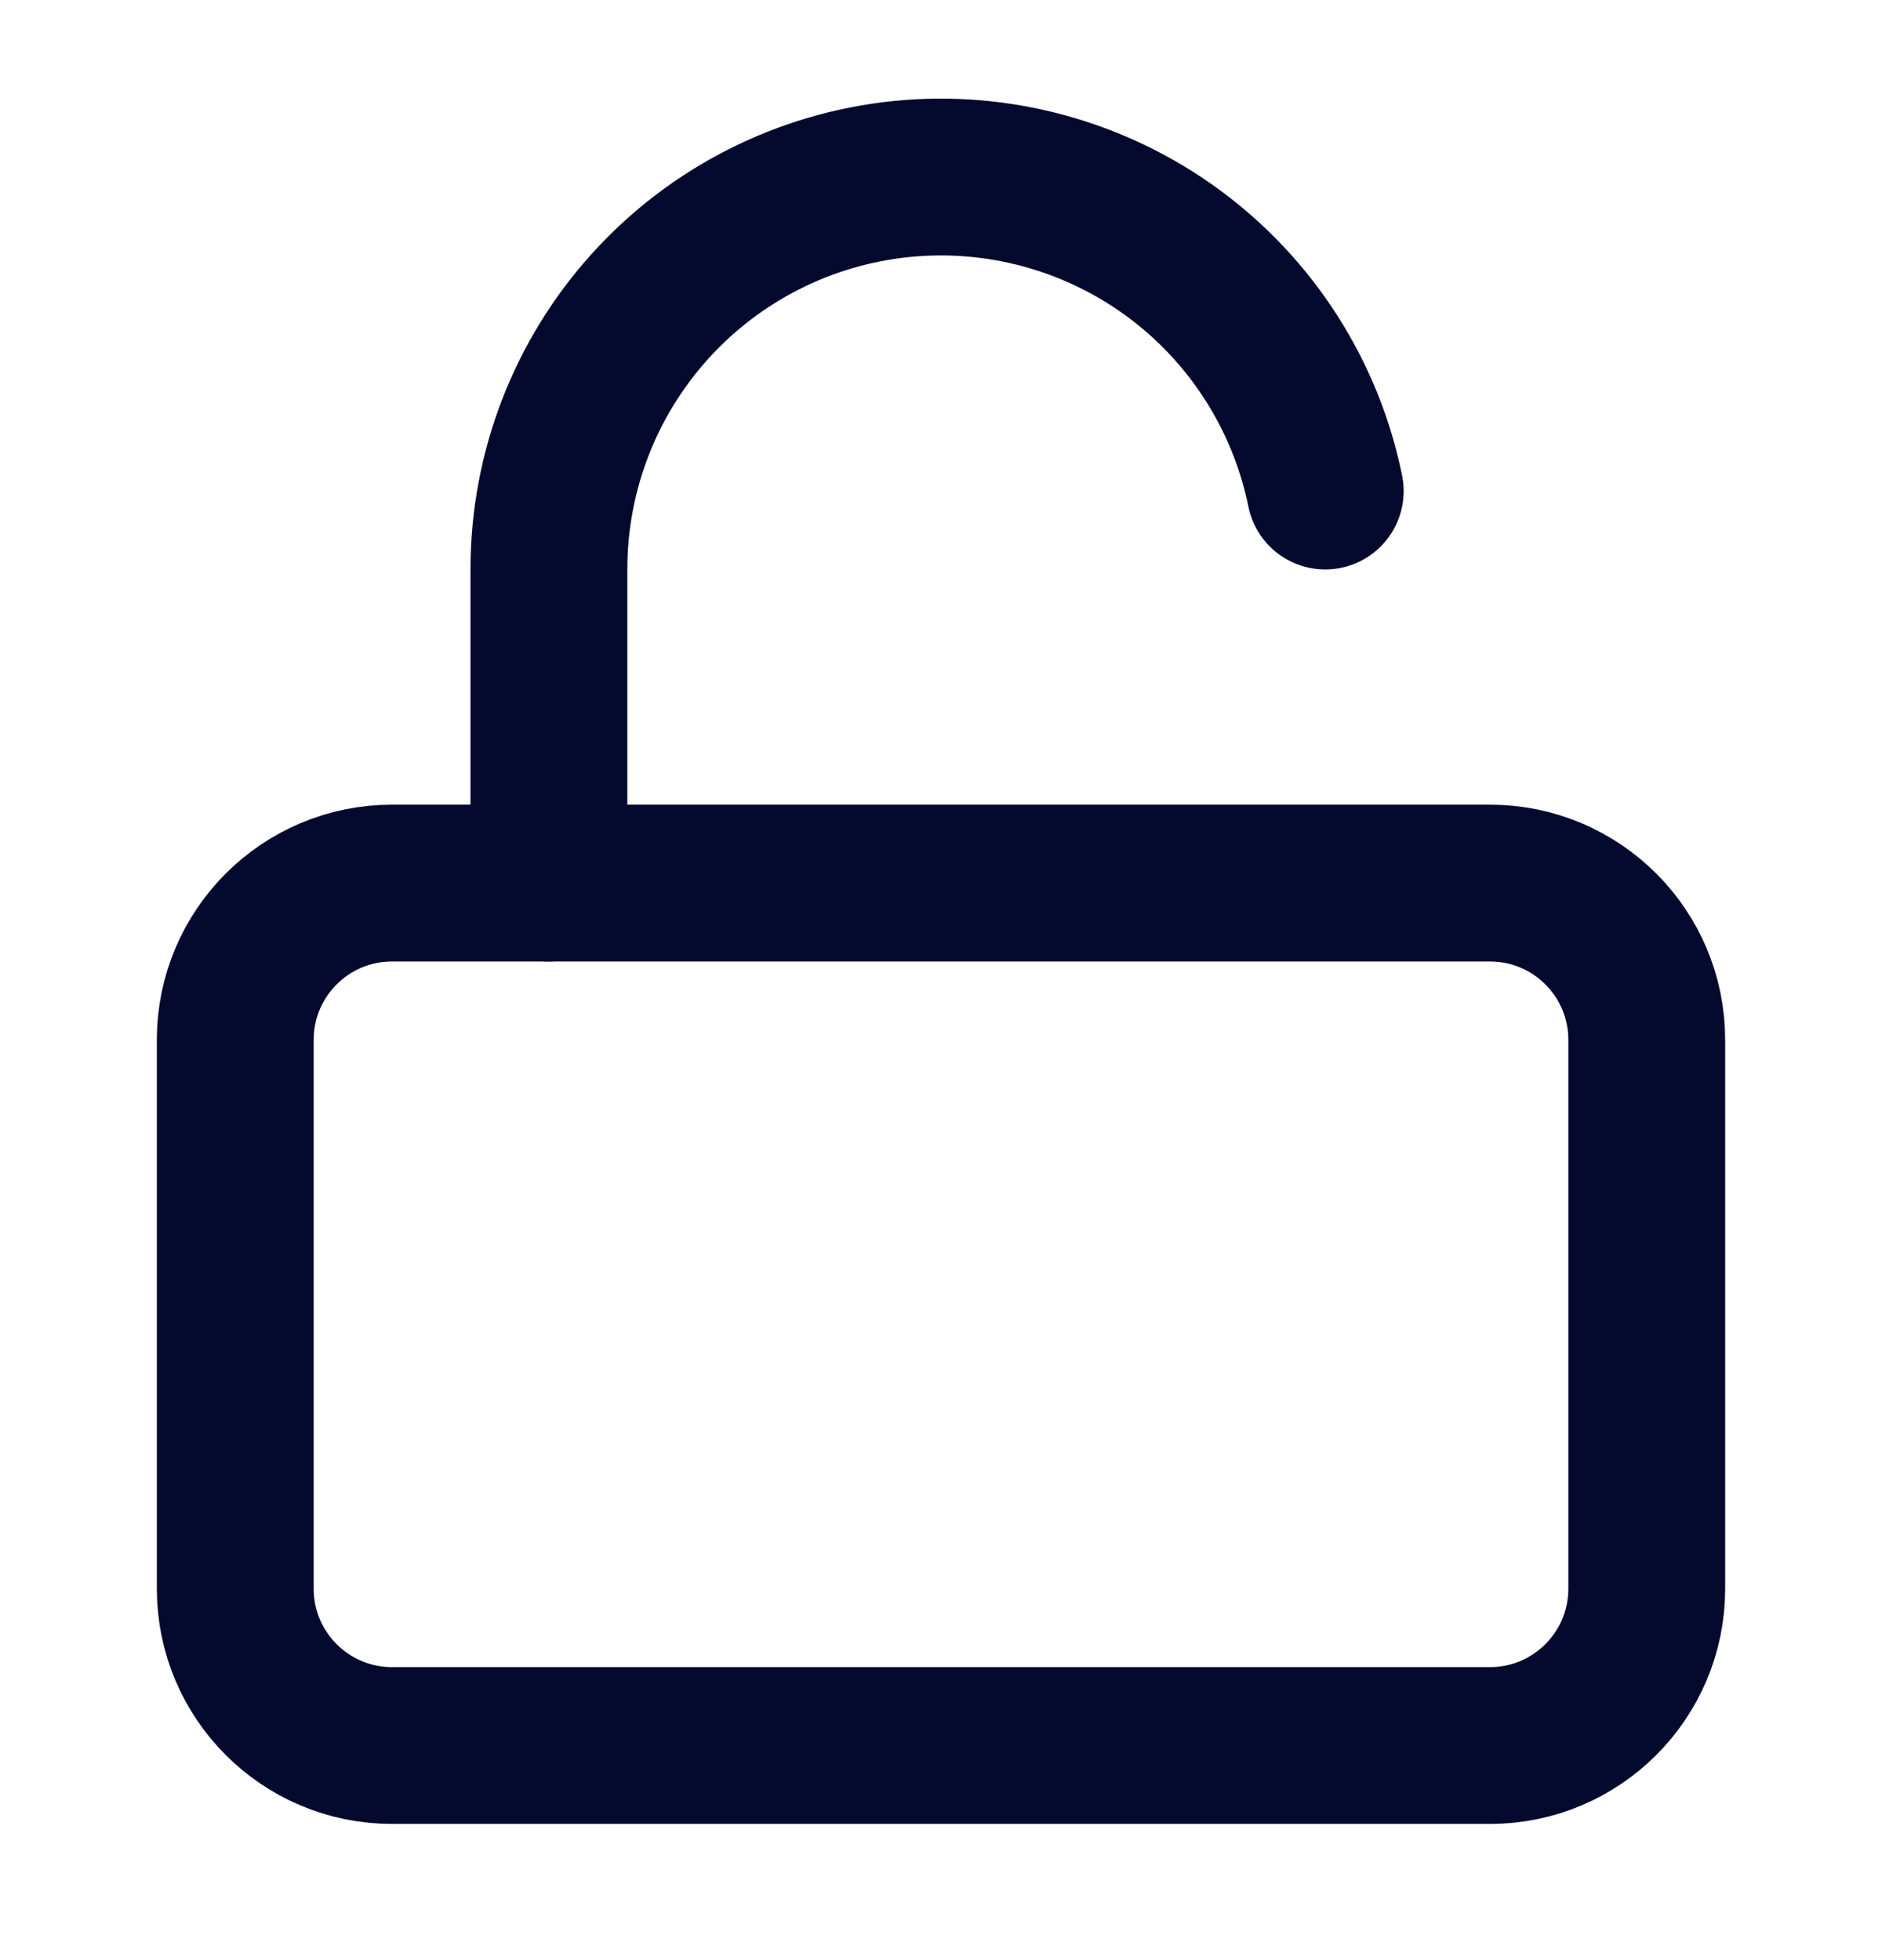
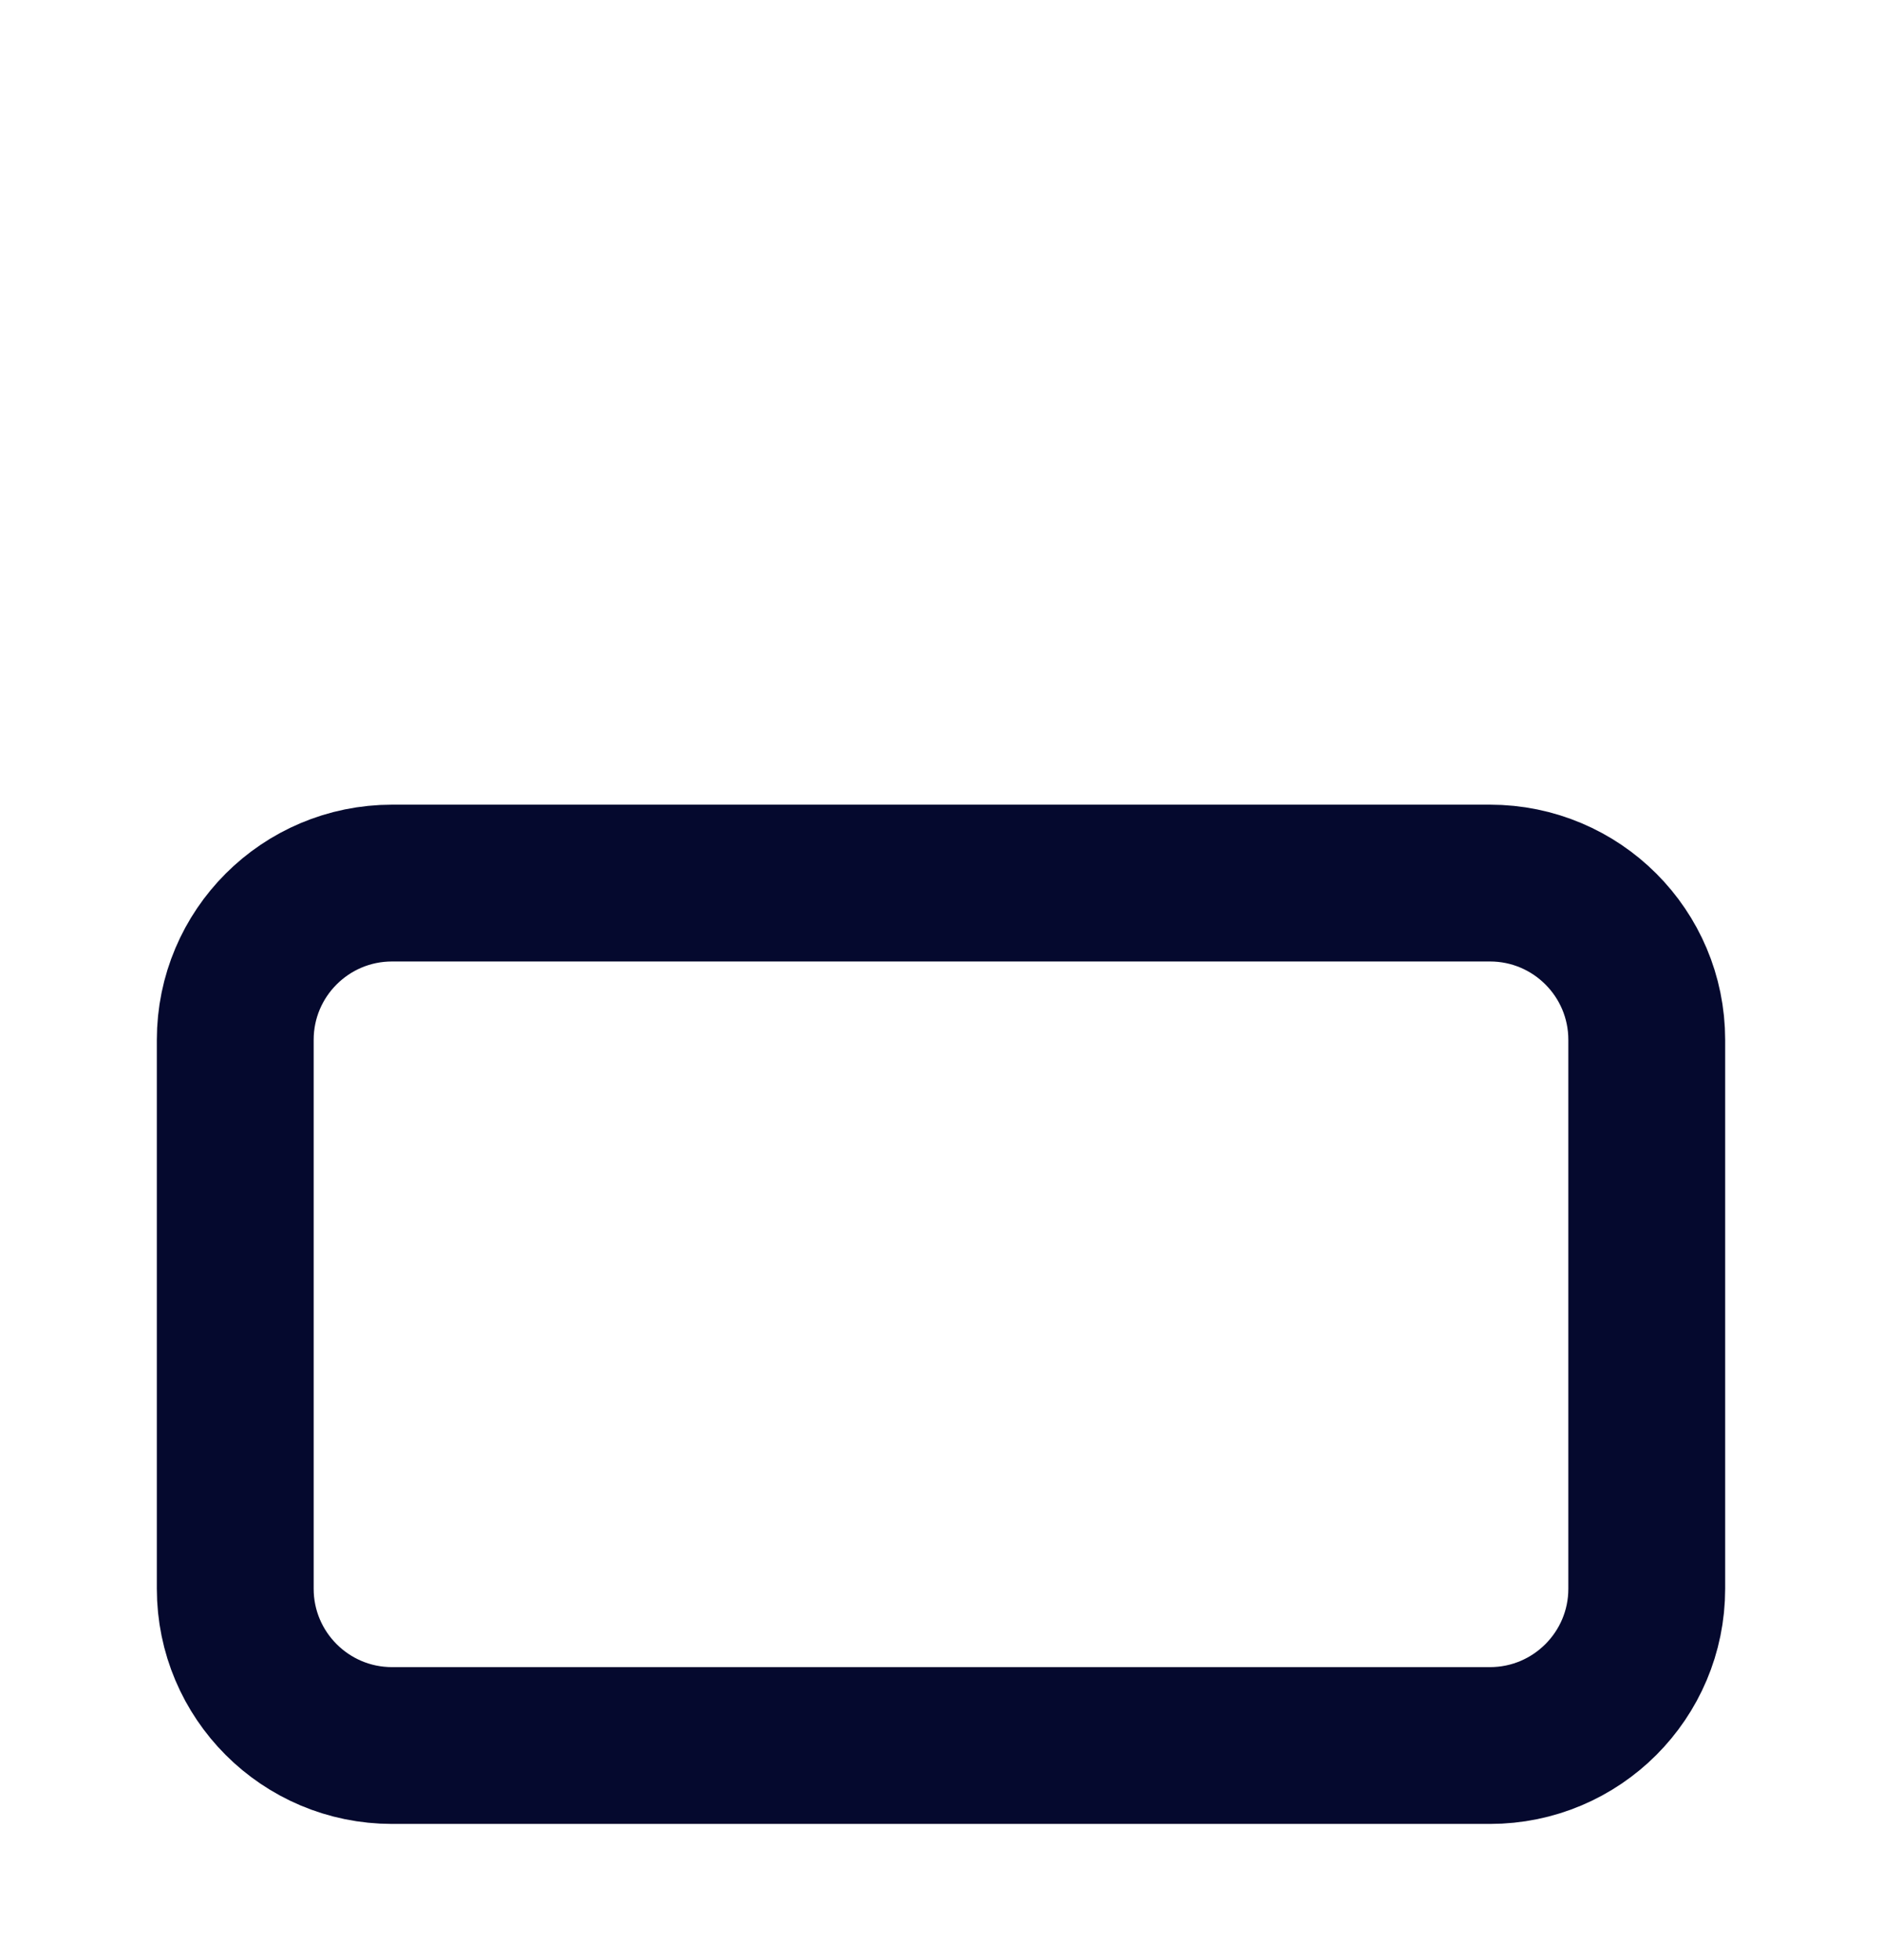
<svg xmlns="http://www.w3.org/2000/svg" width="24" height="25" viewBox="0 0 24 25" fill="none">
  <path d="M19 11.263H5C3.895 11.263 3 12.158 3 13.263V20.263C3 21.367 3.895 22.263 5 22.263H19C20.105 22.263 21 21.367 21 20.263V13.263C21 12.158 20.105 11.263 19 11.263Z" stroke="#05092E" stroke-width="2" stroke-linecap="round" stroke-linejoin="round" />
-   <path d="M7 11.263V7.263C6.999 6.023 7.458 4.827 8.289 3.907C9.12 2.986 10.264 2.408 11.498 2.283C12.731 2.159 13.967 2.497 14.966 3.232C15.964 3.968 16.653 5.048 16.9 6.263" stroke="#05092E" stroke-width="2" stroke-linecap="round" stroke-linejoin="round" />
</svg>